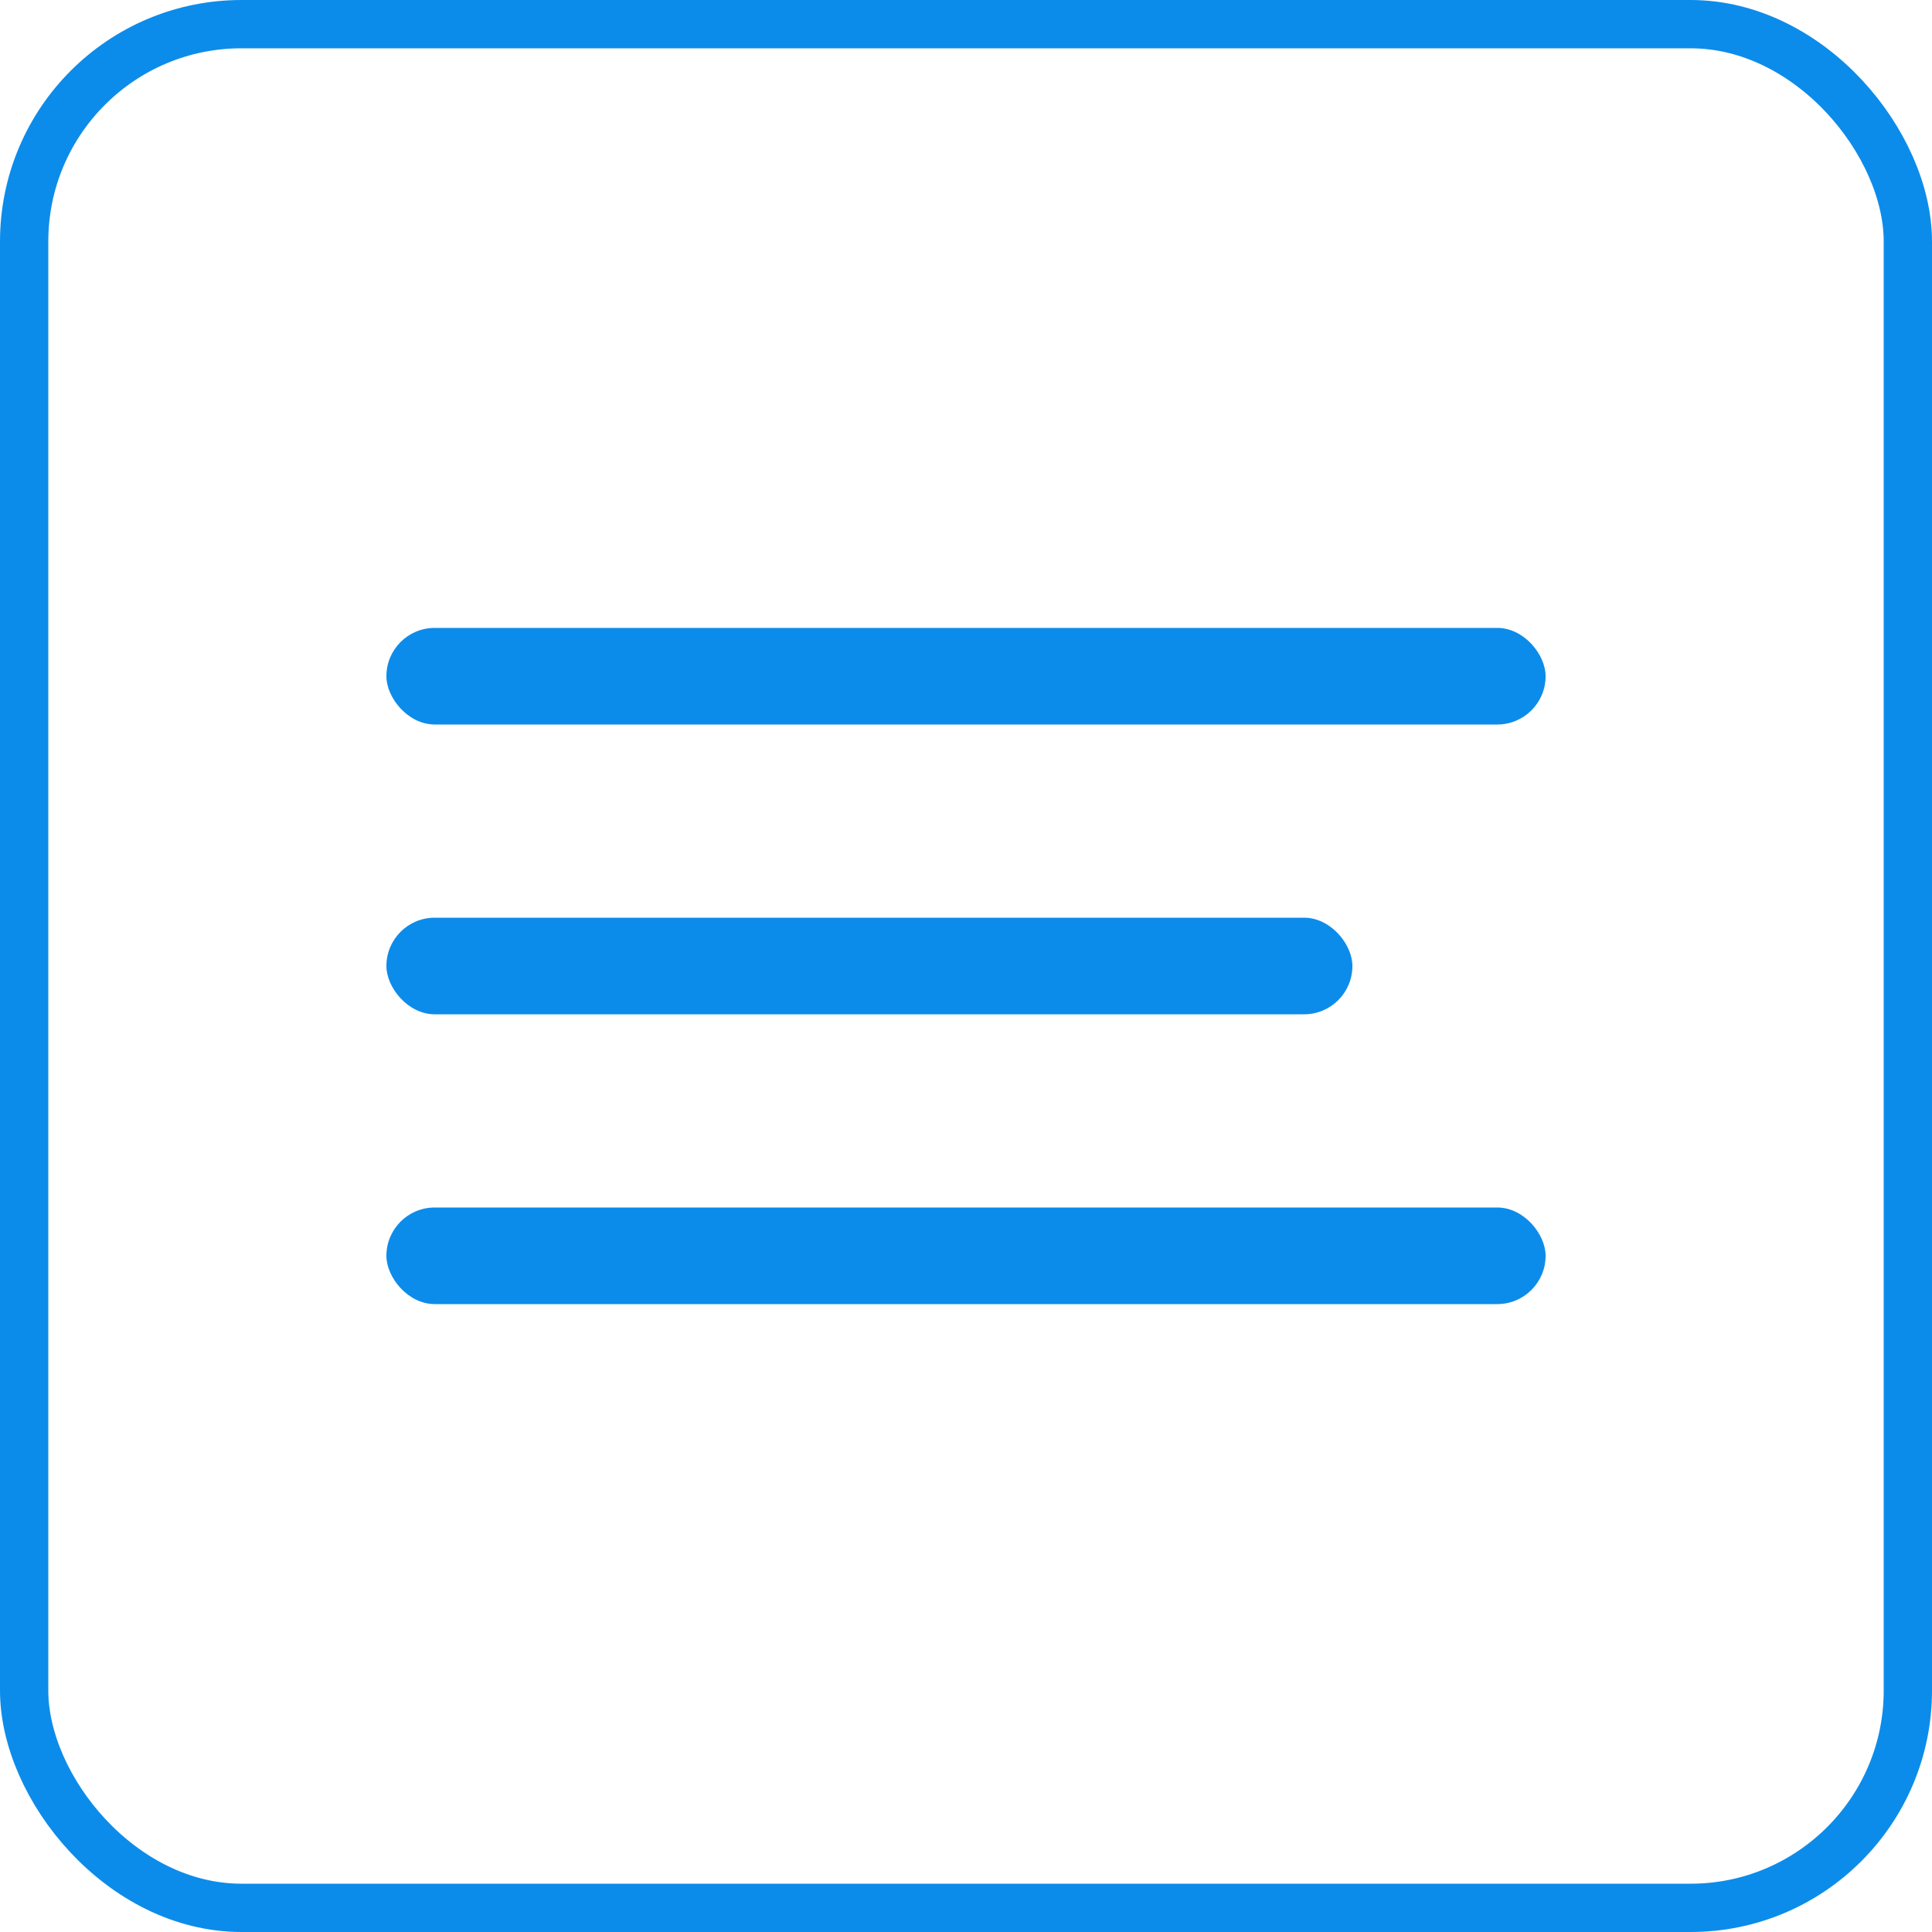
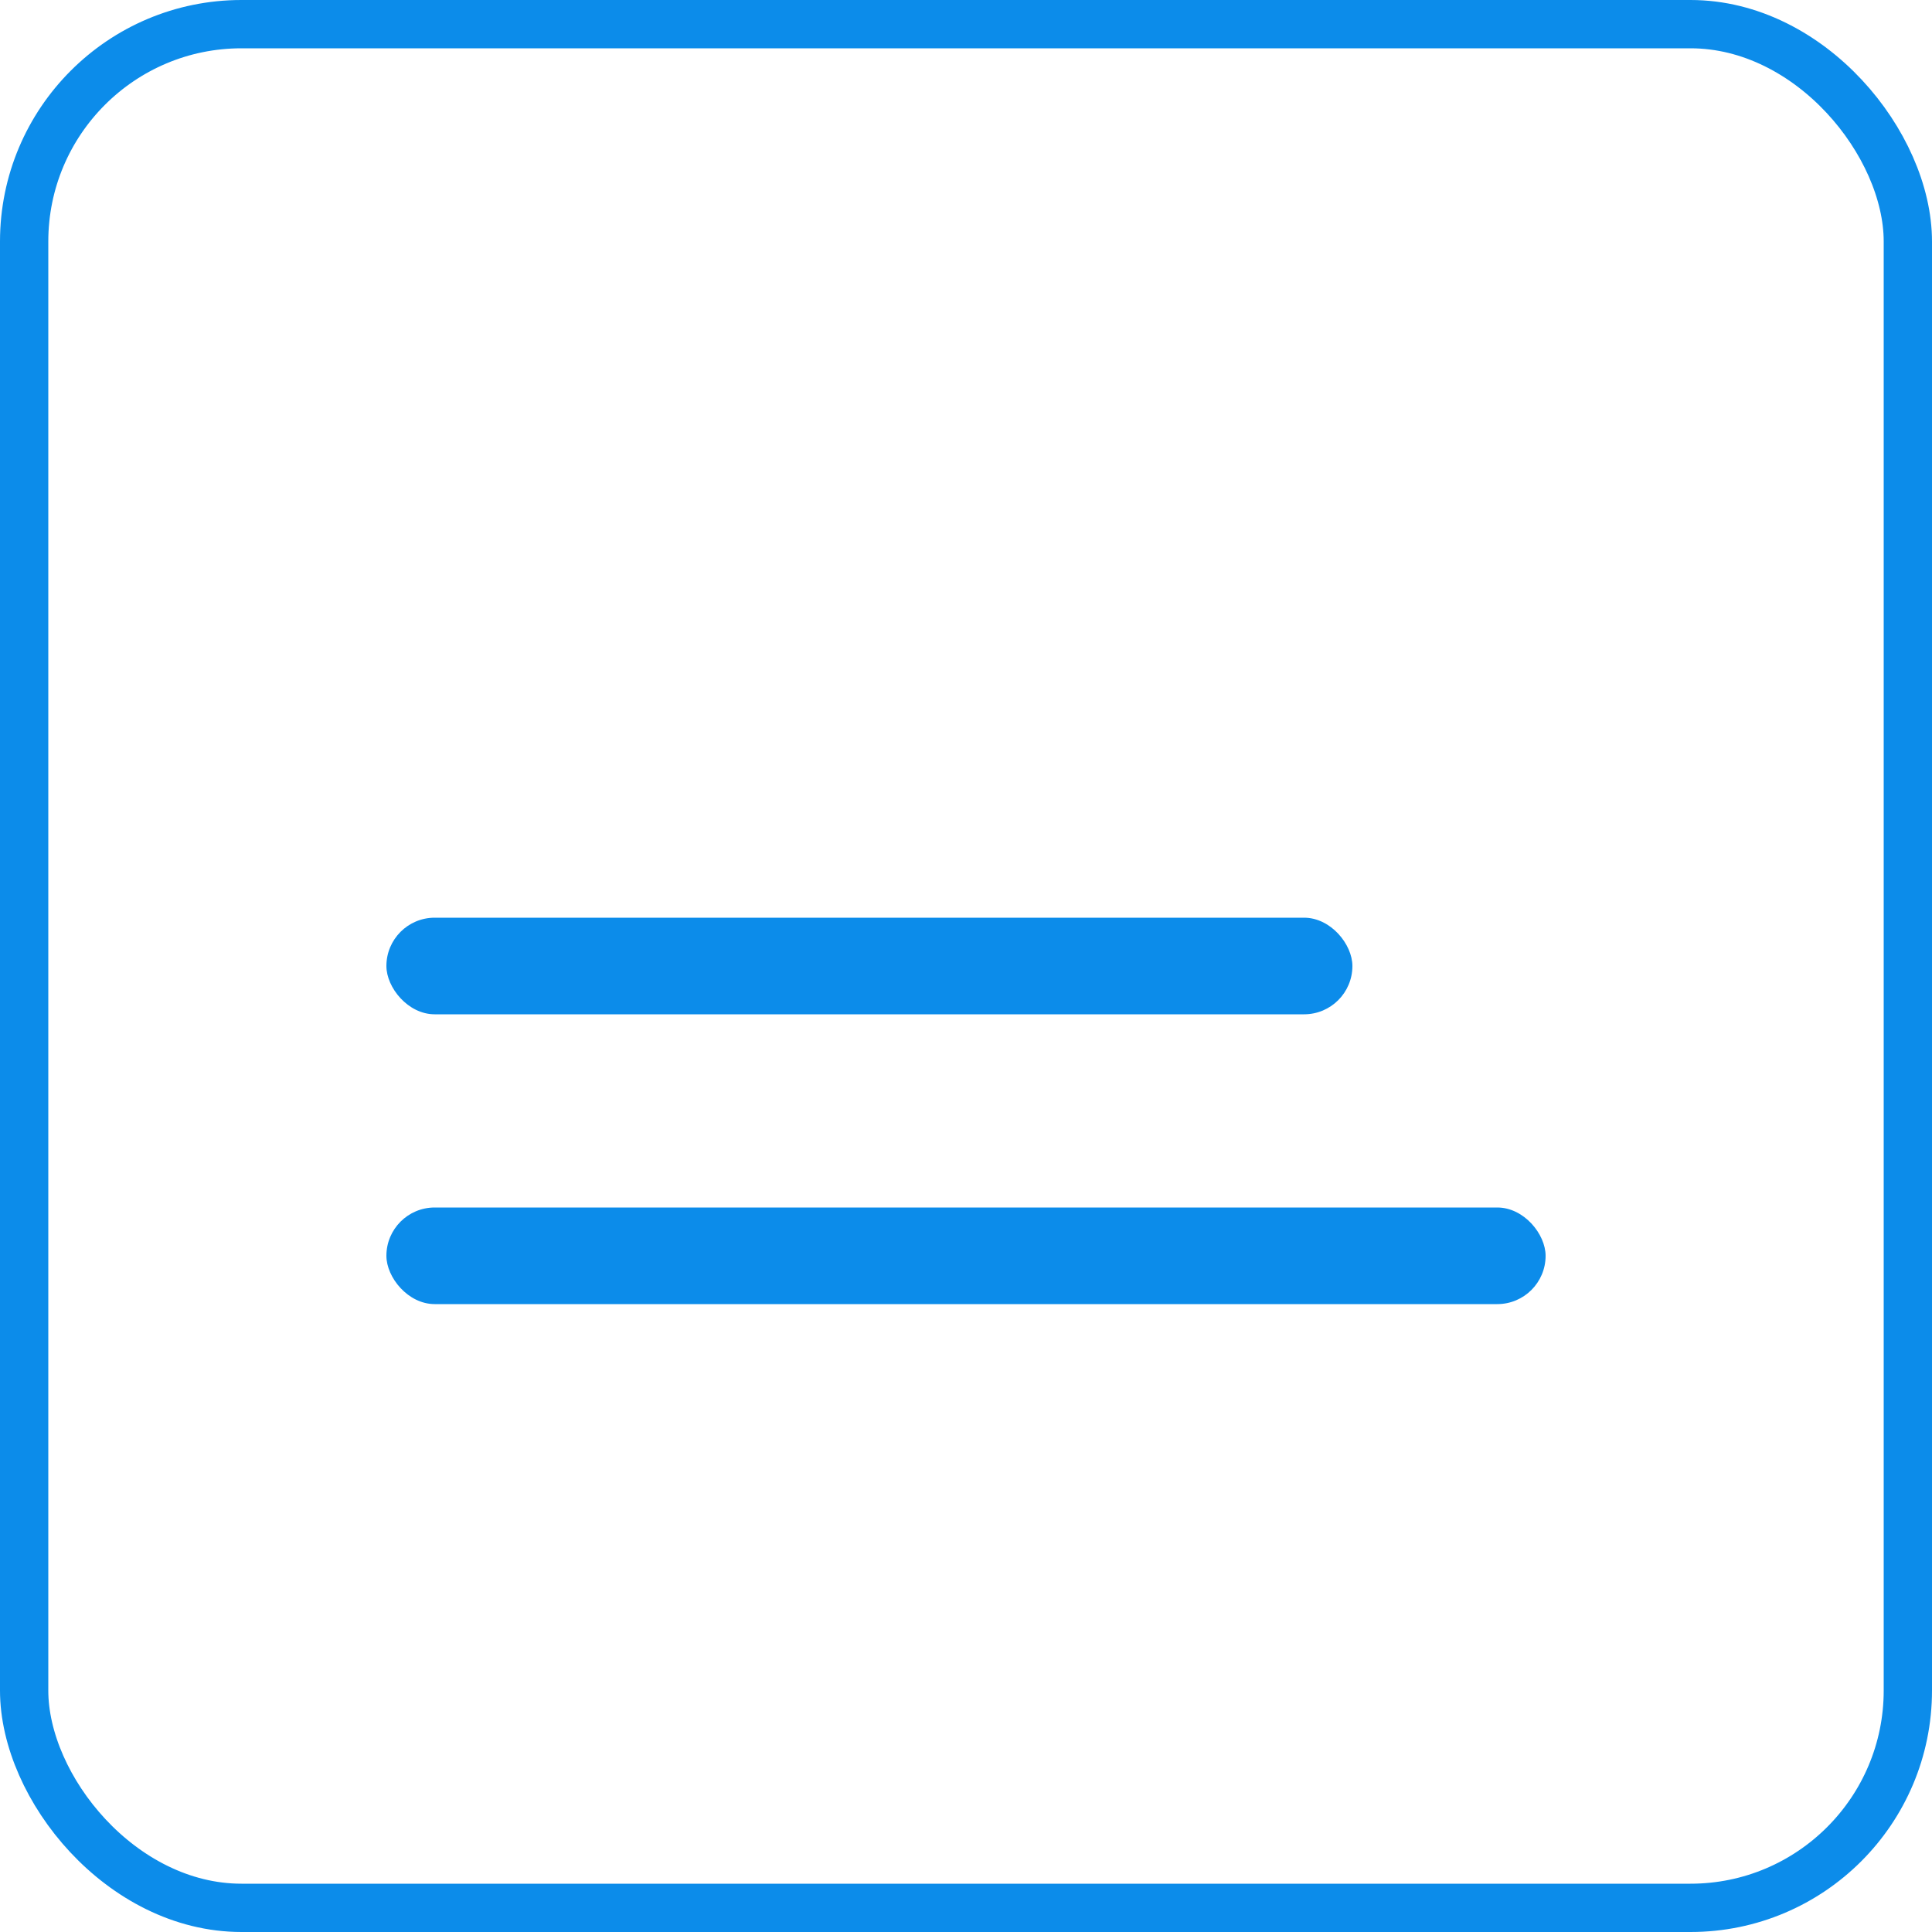
<svg xmlns="http://www.w3.org/2000/svg" width="40" height="40" viewBox="0 0 40 40" fill="none">
  <rect x="0.5" y="0.5" width="39" height="39" rx="4.5" stroke="#0C8CEA" />
-   <rect x="8" y="13" width="24" height="2" rx="1" fill="#0C8CEA" />
  <rect x="8" y="19" width="20" height="2" rx="1" fill="#0C8CEA" />
  <rect x="8" y="25" width="24" height="2" rx="1" fill="#0C8CEA" />
</svg>